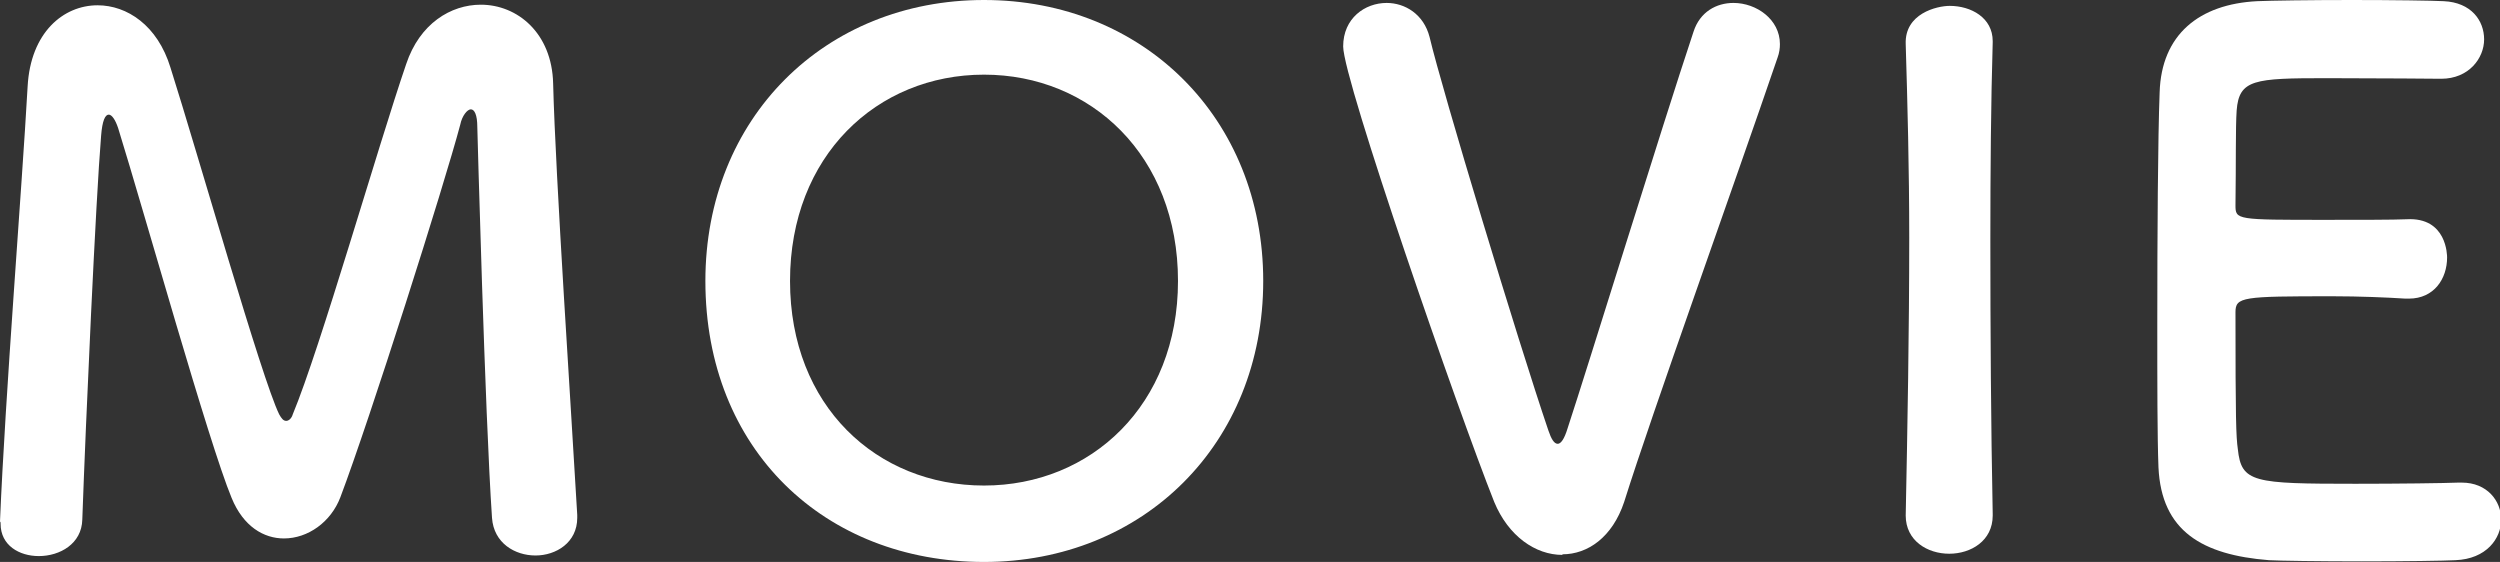
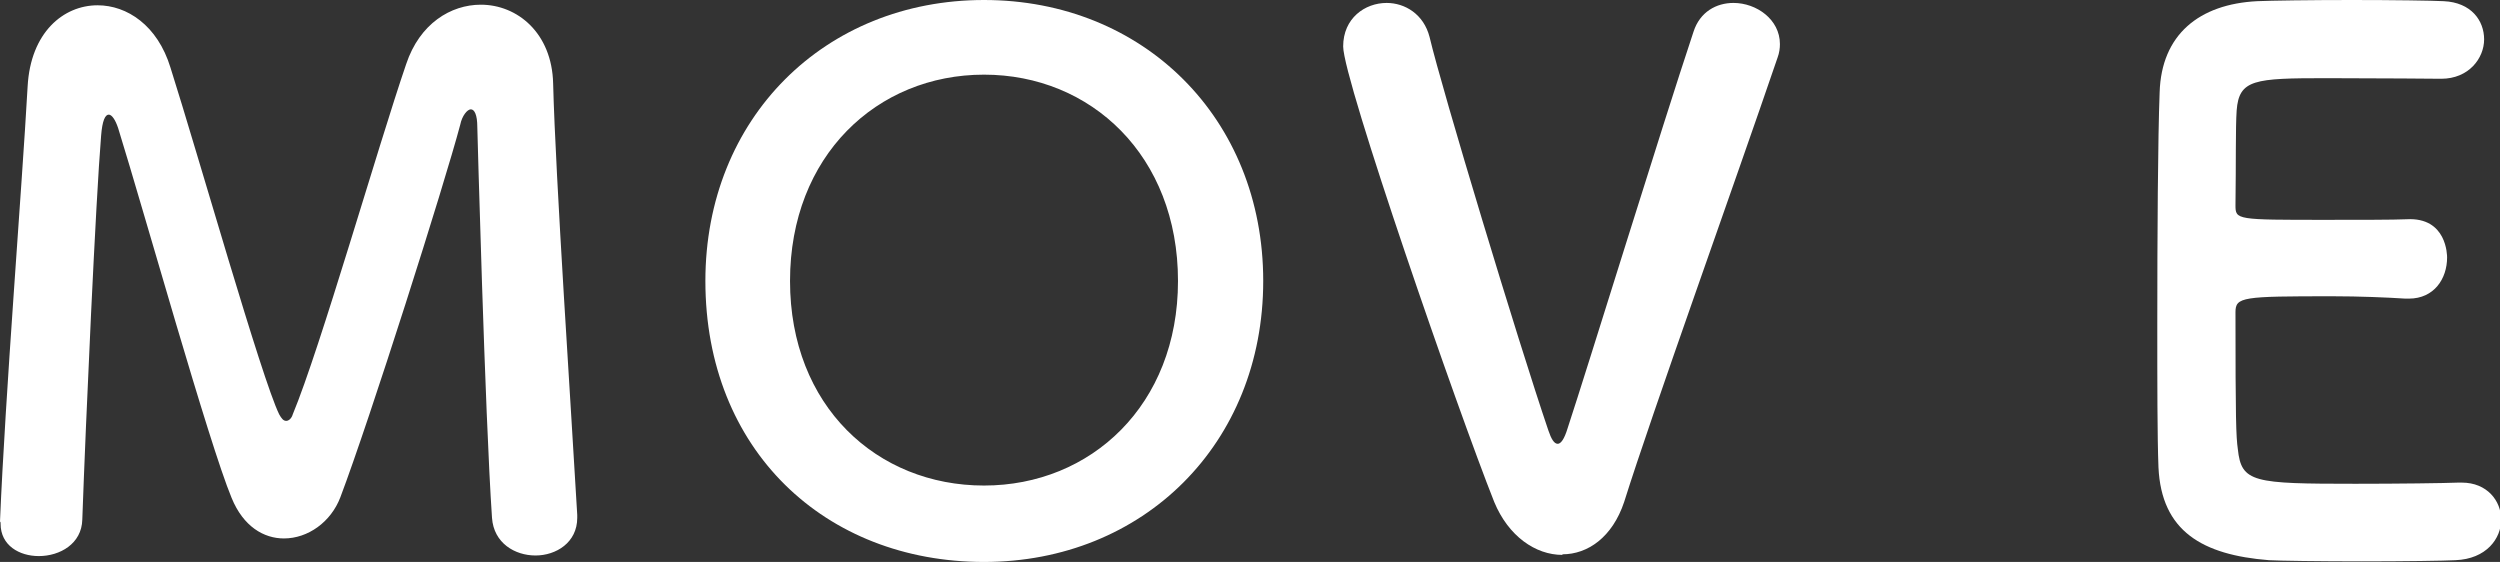
<svg xmlns="http://www.w3.org/2000/svg" id="Layer_2" viewBox="0 0 42.53 9.56">
  <rect x="0" y="0" width="42.53" height="9.56" fill="#333333" stroke="none" />
  <defs>
    <style>.cls-1{fill:#fff;}</style>
  </defs>
  <g id="_レイヤー_1">
    <path class="cls-1" d="M0,8.87C.09,6.71.37,3.25.47,1.47.52.55,1.08.09,1.66.09c.5,0,1.02.34,1.24,1.06.47,1.48,1.55,5.29,1.85,5.9.04.07.07.11.12.11.04,0,.09-.04.11-.11.47-1.13,1.45-4.56,1.93-5.96.23-.69.76-1.01,1.27-1.01.62,0,1.21.48,1.23,1.34.04,1.59.31,5.59.41,7.34v.05c0,.42-.36.64-.71.64s-.71-.21-.74-.64c-.12-1.76-.25-6.65-.25-6.65,0-.21-.05-.3-.11-.3s-.15.11-.18.26c-.27,1.02-1.54,5.02-2.04,6.34-.16.42-.55.7-.96.7-.34,0-.69-.2-.89-.69-.39-.94-1.48-4.84-1.93-6.29-.05-.15-.11-.23-.16-.23-.06,0-.11.1-.13.36-.09,1.08-.26,4.83-.32,6.53-.01.41-.38.62-.74.62-.33,0-.65-.18-.65-.55v-.02Z" />
    <path class="cls-1" d="M12,4.78c0-2.77,2.03-4.78,4.74-4.78s4.75,2.01,4.75,4.78-2.04,4.78-4.75,4.78-4.74-1.91-4.74-4.78ZM20.04,4.78c0-2.13-1.48-3.51-3.3-3.51s-3.3,1.38-3.3,3.51,1.48,3.48,3.3,3.48,3.3-1.37,3.3-3.48Z" />
    <path class="cls-1" d="M26.58,9.44c-.46,0-.92-.32-1.16-.9-.62-1.56-2.57-7.18-2.57-7.75,0-.48.37-.74.74-.74.31,0,.63.19.73.58.21.89,1.5,5.16,2.02,6.69.05.15.1.23.16.23.05,0,.11-.07.17-.27.34-1.03,1.6-5.12,2.14-6.74.11-.34.39-.49.68-.49.39,0,.79.28.79.7,0,.07-.01.15-.04.23-.73,2.14-2.14,6.06-2.61,7.56-.2.6-.62.89-1.05.89Z" />
-     <path class="cls-1" d="M33.9,8.77c0,.43-.37.65-.74.65s-.74-.22-.74-.65h0c.03-1.49.06-3.14.06-4.73,0-1.17-.03-2.29-.06-3.29-.02-.52.53-.65.75-.65.36,0,.73.2.73.6v.02c-.03,1.02-.04,2.18-.04,3.37,0,1.54.01,3.14.04,4.65h0Z" />
    <path class="cls-1" d="M39.58,1.33c-1.23,0-1.49.02-1.53.55-.02.29-.01.9-.02,1.61,0,.25.01.25,1.53.25.57,0,1.16,0,1.38-.01.69-.04.69.62.69.65,0,.36-.22.7-.65.7h-.06c-.31-.02-.78-.04-1.24-.04-1.53,0-1.65.01-1.65.27,0,1.83.01,2.12.04,2.33.06.57.26.59,2,.59.73,0,1.51-.01,1.75-.02h.06c.43,0,.67.31.67.63s-.25.67-.78.69c-.16.01-.88.02-1.59.02s-1.42-.01-1.58-.02c-1.13-.09-1.83-.49-1.88-1.58-.02-.52-.02-1.43-.02-2.43,0-1.5.01-3.18.04-3.95.03-.98.67-1.5,1.66-1.55.22-.01.92-.02,1.61-.02s1.38.01,1.56.02c.47.02.69.33.69.65s-.26.67-.73.67c0,0-1.1-.01-1.93-.01Z" />
  </g>
</svg>